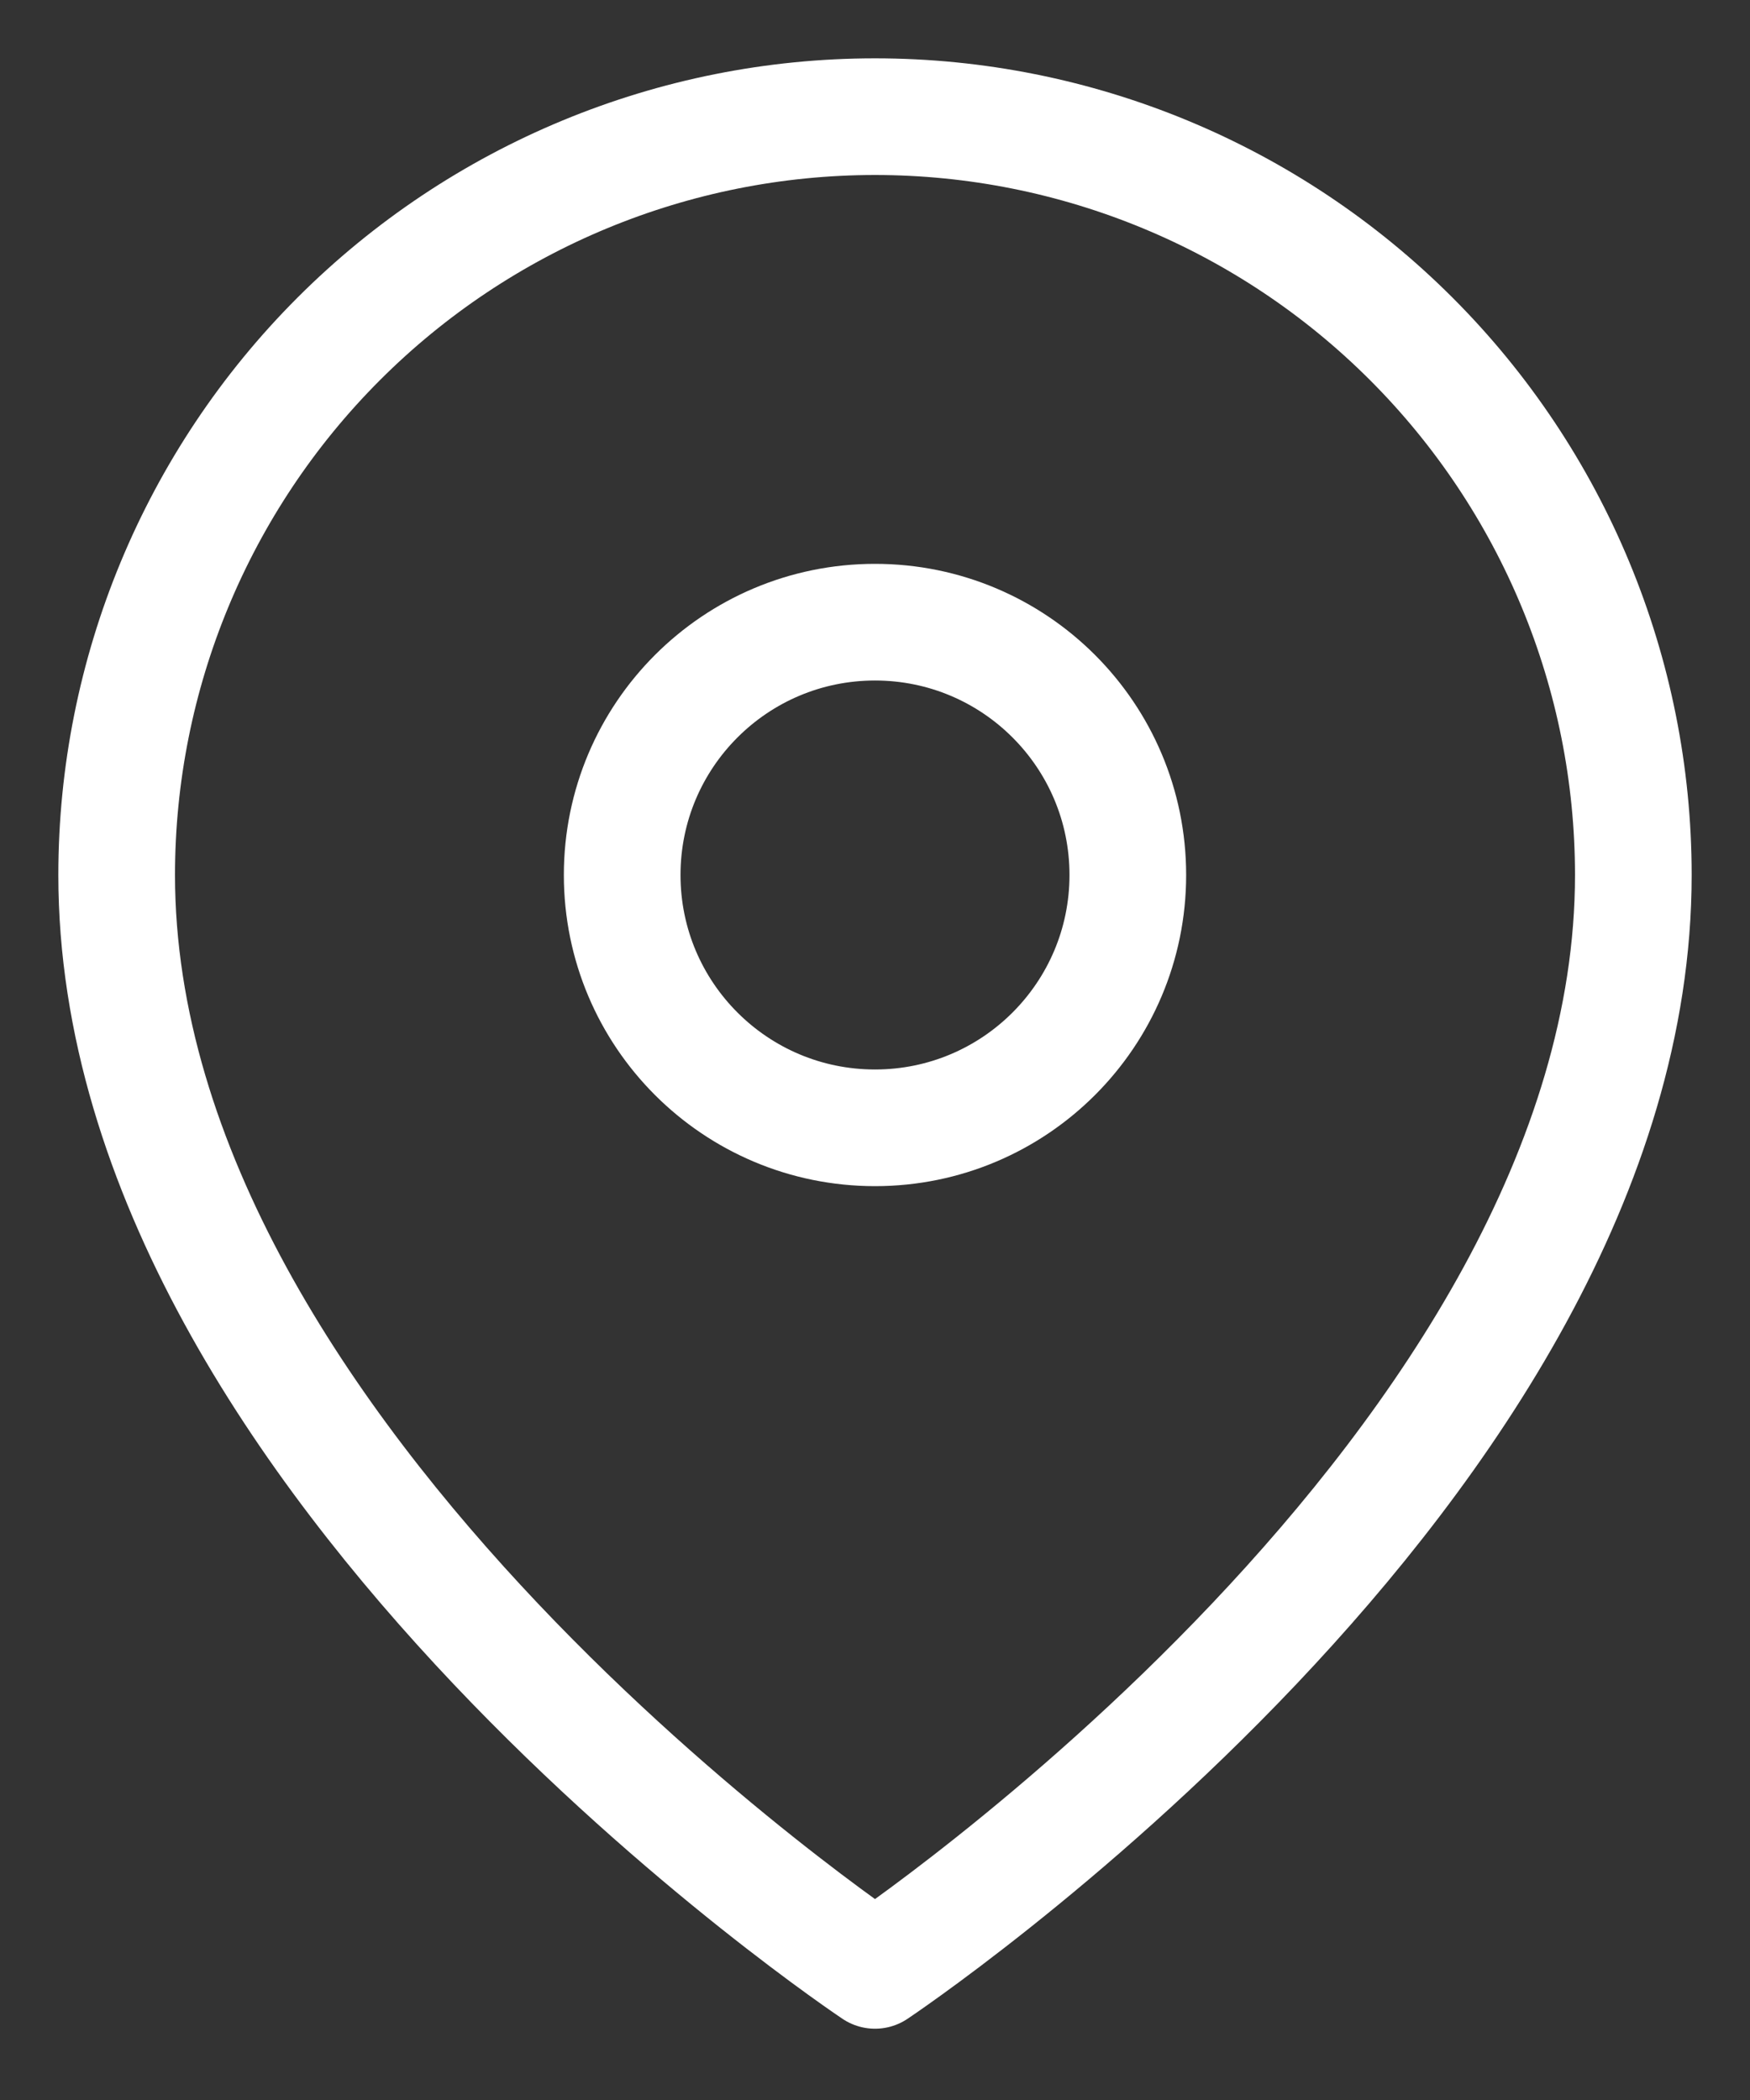
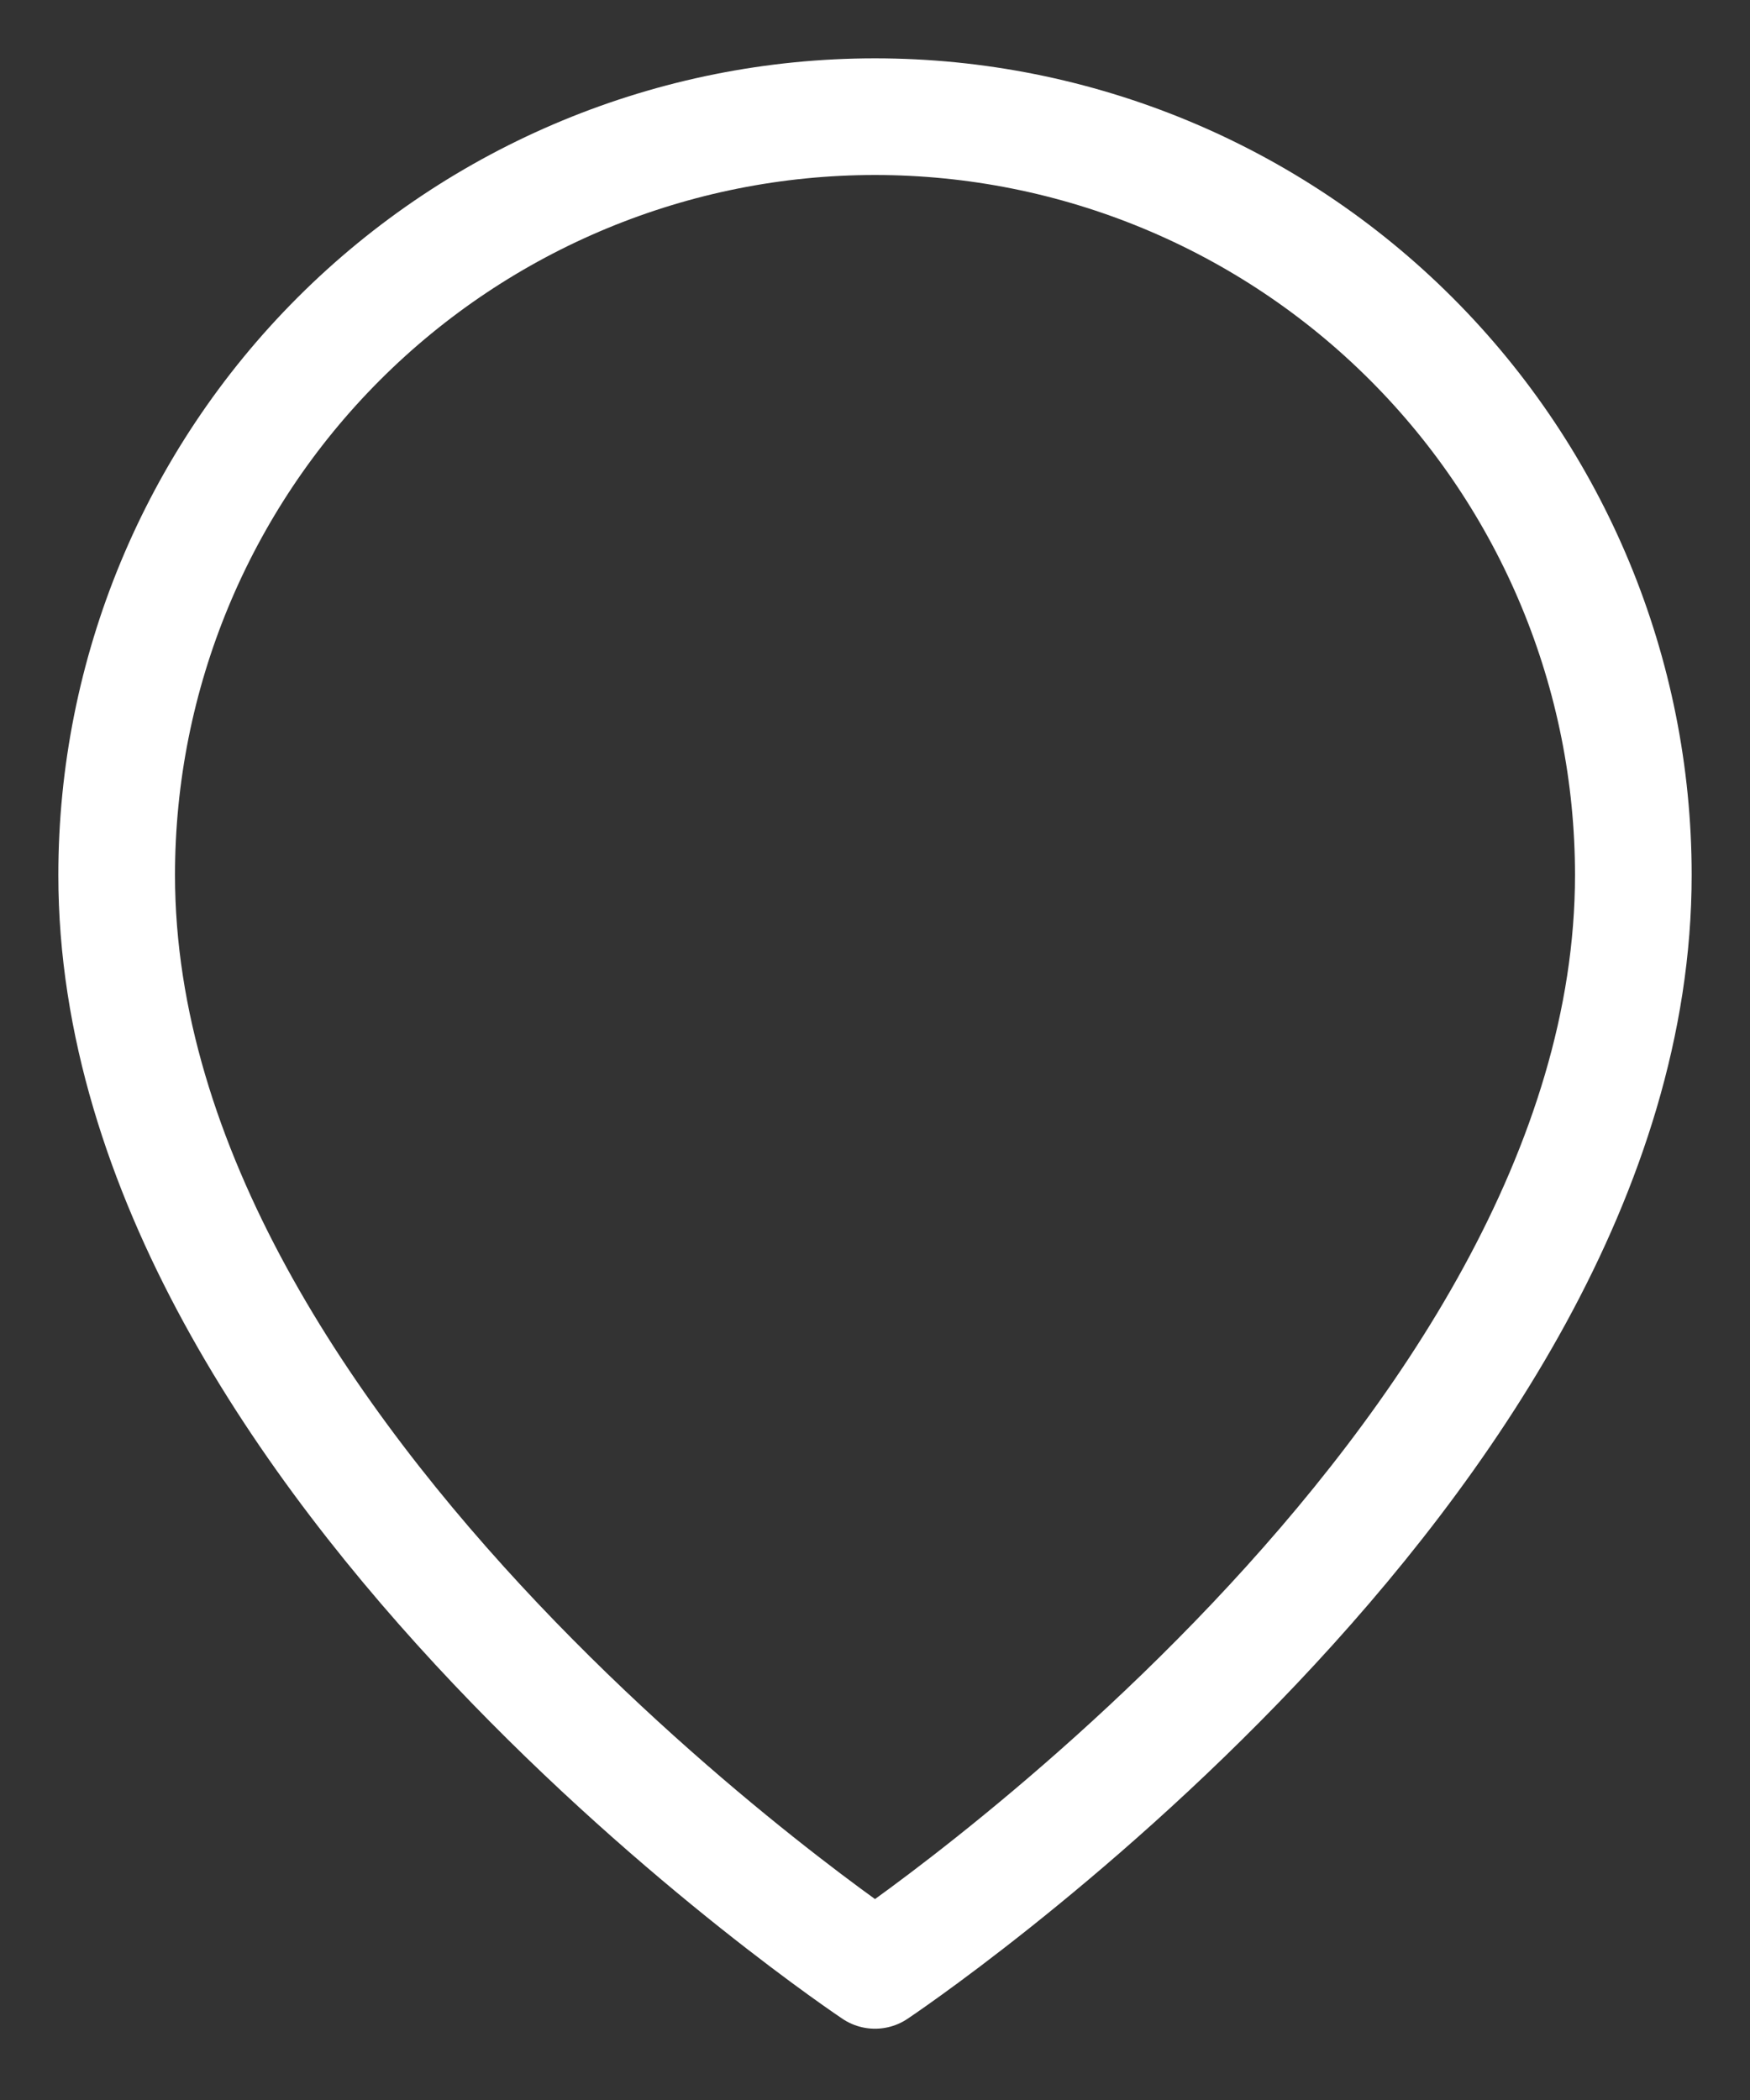
<svg xmlns="http://www.w3.org/2000/svg" width="15" height="18" viewBox="0 0 15 18" fill="none">
  <rect x="0" y="0" width="15" height="18" fill="#333333" stroke="none" />
  <path d="M14 7.5C14 12.556 7.5 16.889 7.5 16.889C7.5 16.889 1 12.556 1 7.5C1 5.776 1.685 4.123 2.904 2.904C4.123 1.685 5.776 1 7.5 1C9.224 1 10.877 1.685 12.096 2.904C13.315 4.123 14 5.776 14 7.5Z" stroke="white" stroke-linecap="round" stroke-linejoin="round" />
-   <path d="M7.5 9.667C8.697 9.667 9.667 8.697 9.667 7.5C9.667 6.303 8.697 5.333 7.5 5.333C6.303 5.333 5.333 6.303 5.333 7.5C5.333 8.697 6.303 9.667 7.5 9.667Z" stroke="white" stroke-linecap="round" stroke-linejoin="round" />
</svg>